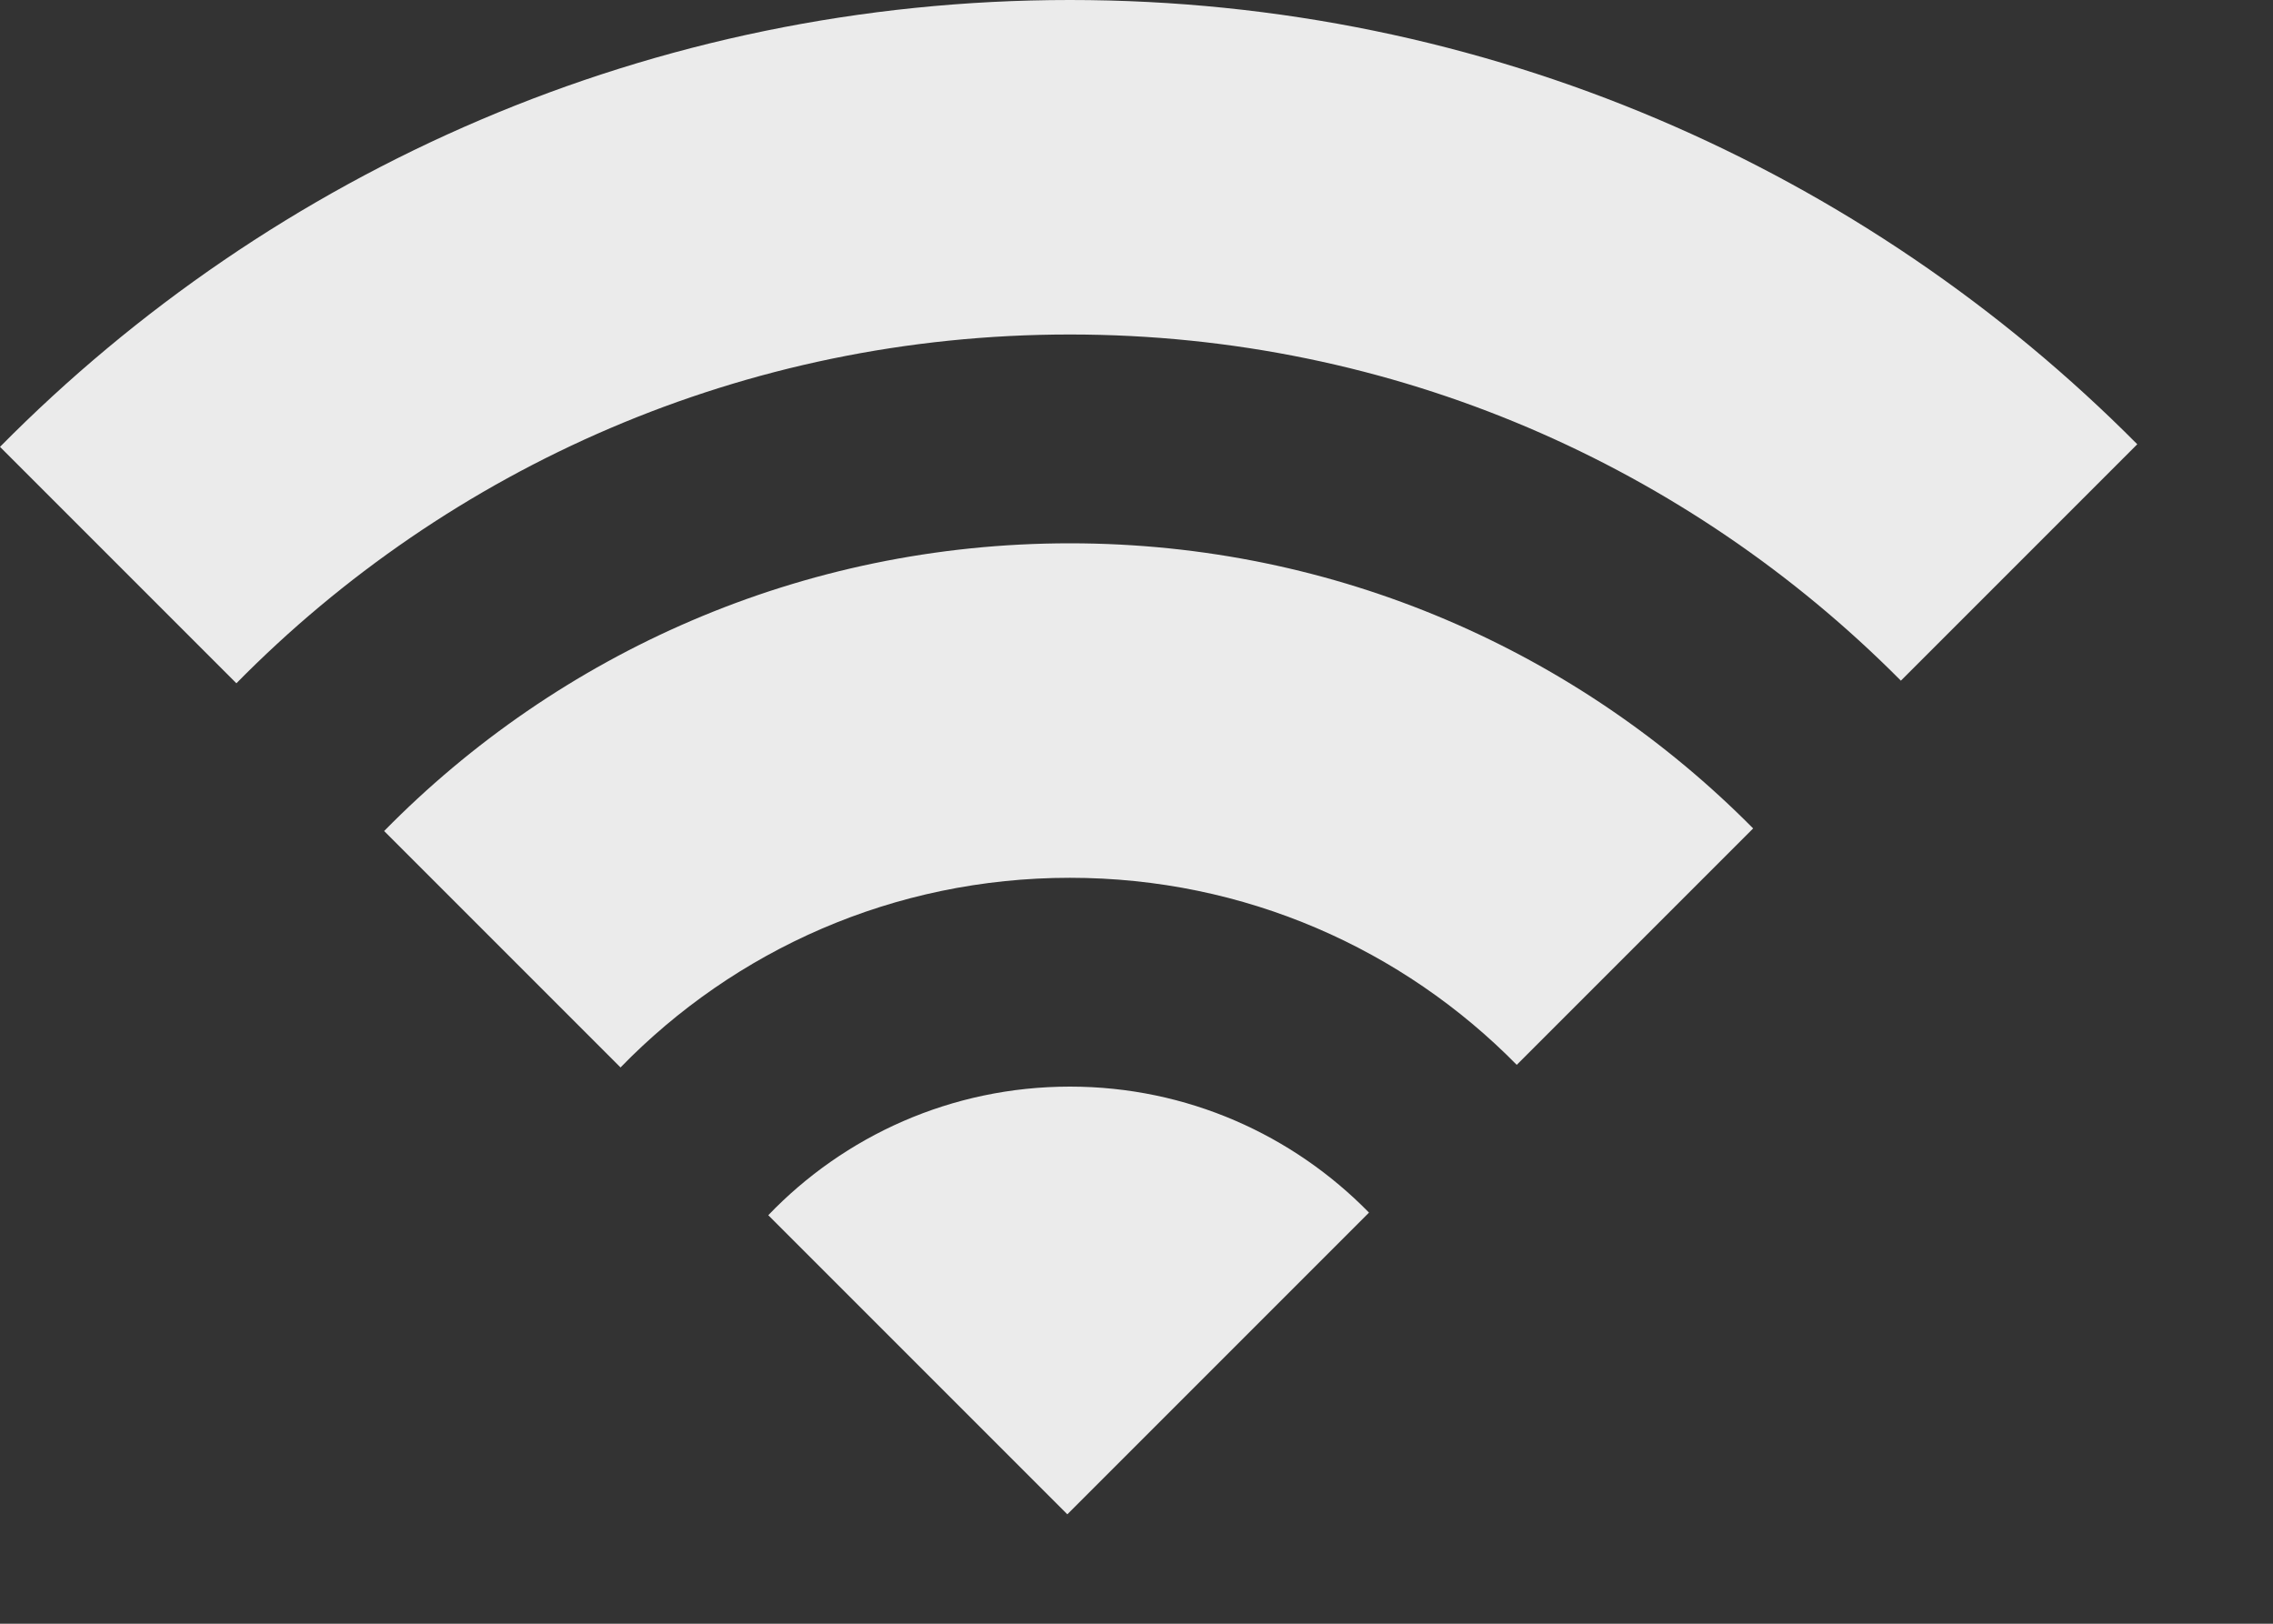
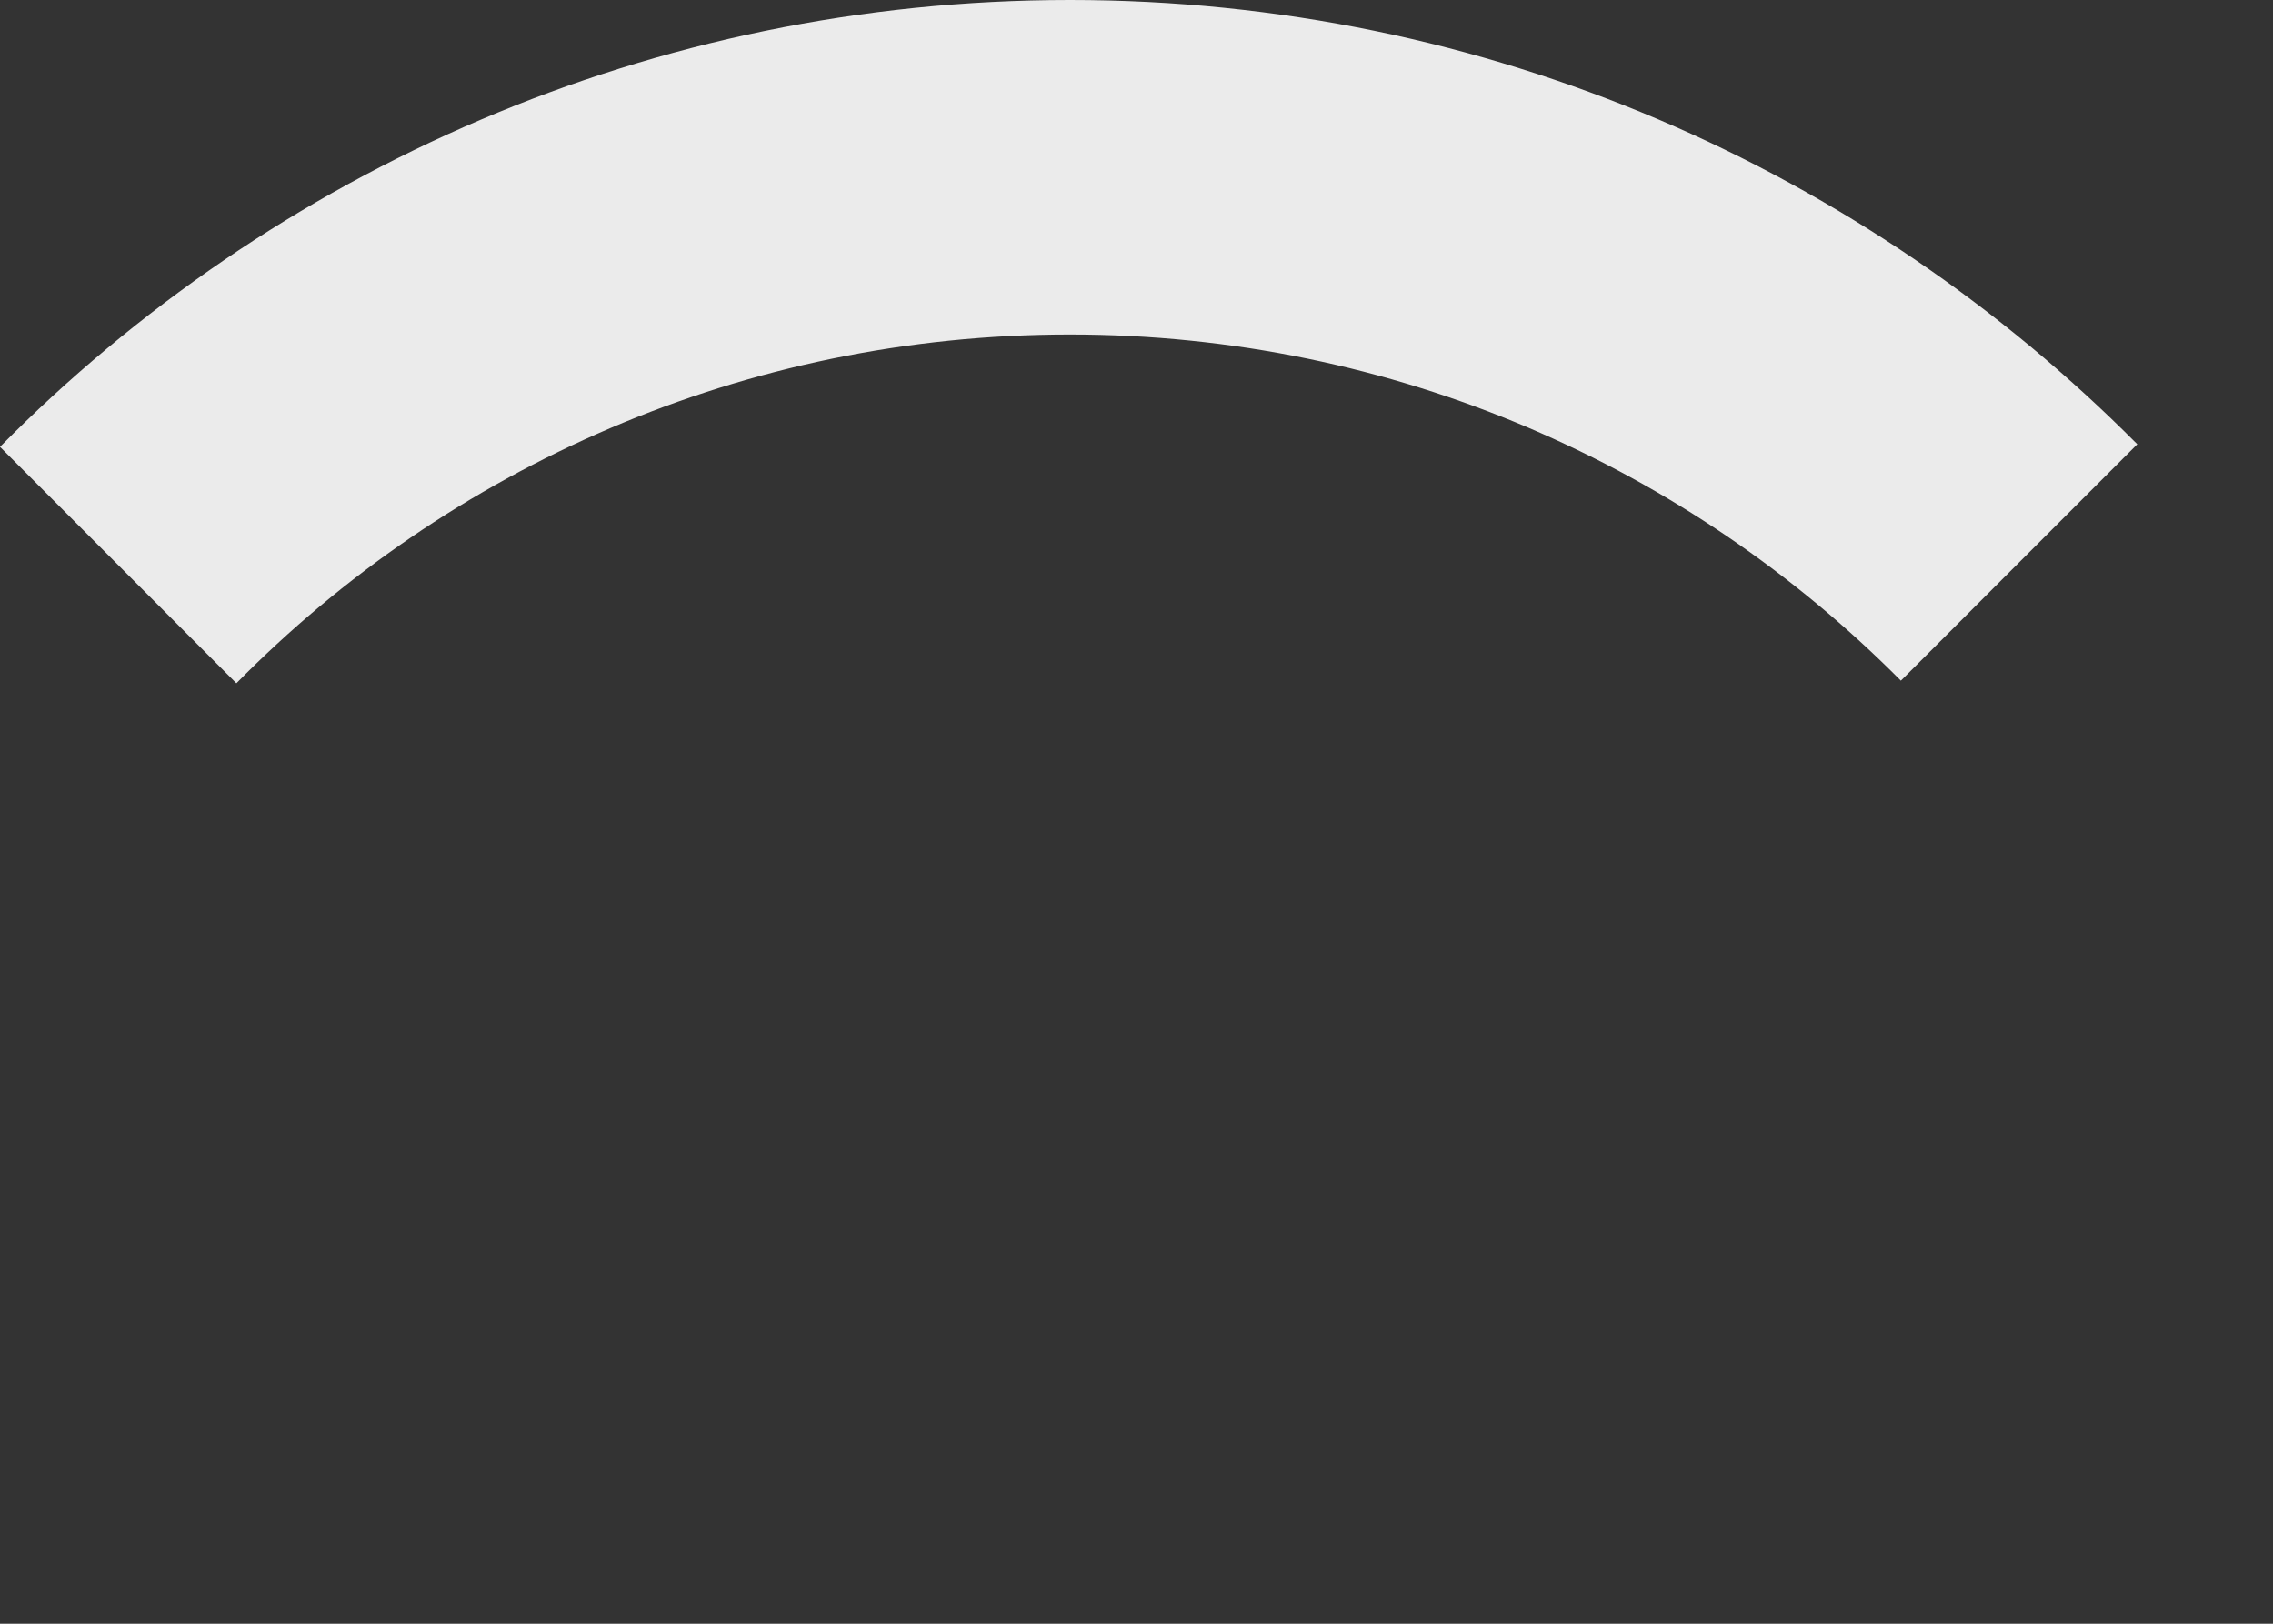
<svg xmlns="http://www.w3.org/2000/svg" fill="none" height="100%" overflow="visible" preserveAspectRatio="none" style="display: block;" viewBox="0 0 7 5" width="100%">
  <rect x="0" y="0" width="7" height="5" fill="#333333" stroke="none" />
  <g id="Intersect" opacity="0.9">
    <path d="M6.582 1.368C5.743 0.523 4.58 0 3.295 0C2.006 0 0.84 0.526 0 1.376L0.728 2.104C1.381 1.441 2.29 1.03 3.295 1.03C4.296 1.03 5.201 1.438 5.854 2.096L6.582 1.368Z" fill="white" />
-     <path d="M5.399 2.551C4.863 2.009 4.118 1.673 3.295 1.673C2.468 1.673 1.72 2.012 1.183 2.559L1.911 3.287C2.262 2.926 2.752 2.703 3.295 2.703C3.834 2.703 4.321 2.923 4.671 3.279L5.399 2.551Z" fill="white" />
-     <path d="M4.216 3.734C3.982 3.495 3.656 3.346 3.295 3.346C2.93 3.346 2.6 3.498 2.366 3.742L3.287 4.663L4.216 3.734Z" fill="white" />
  </g>
</svg>